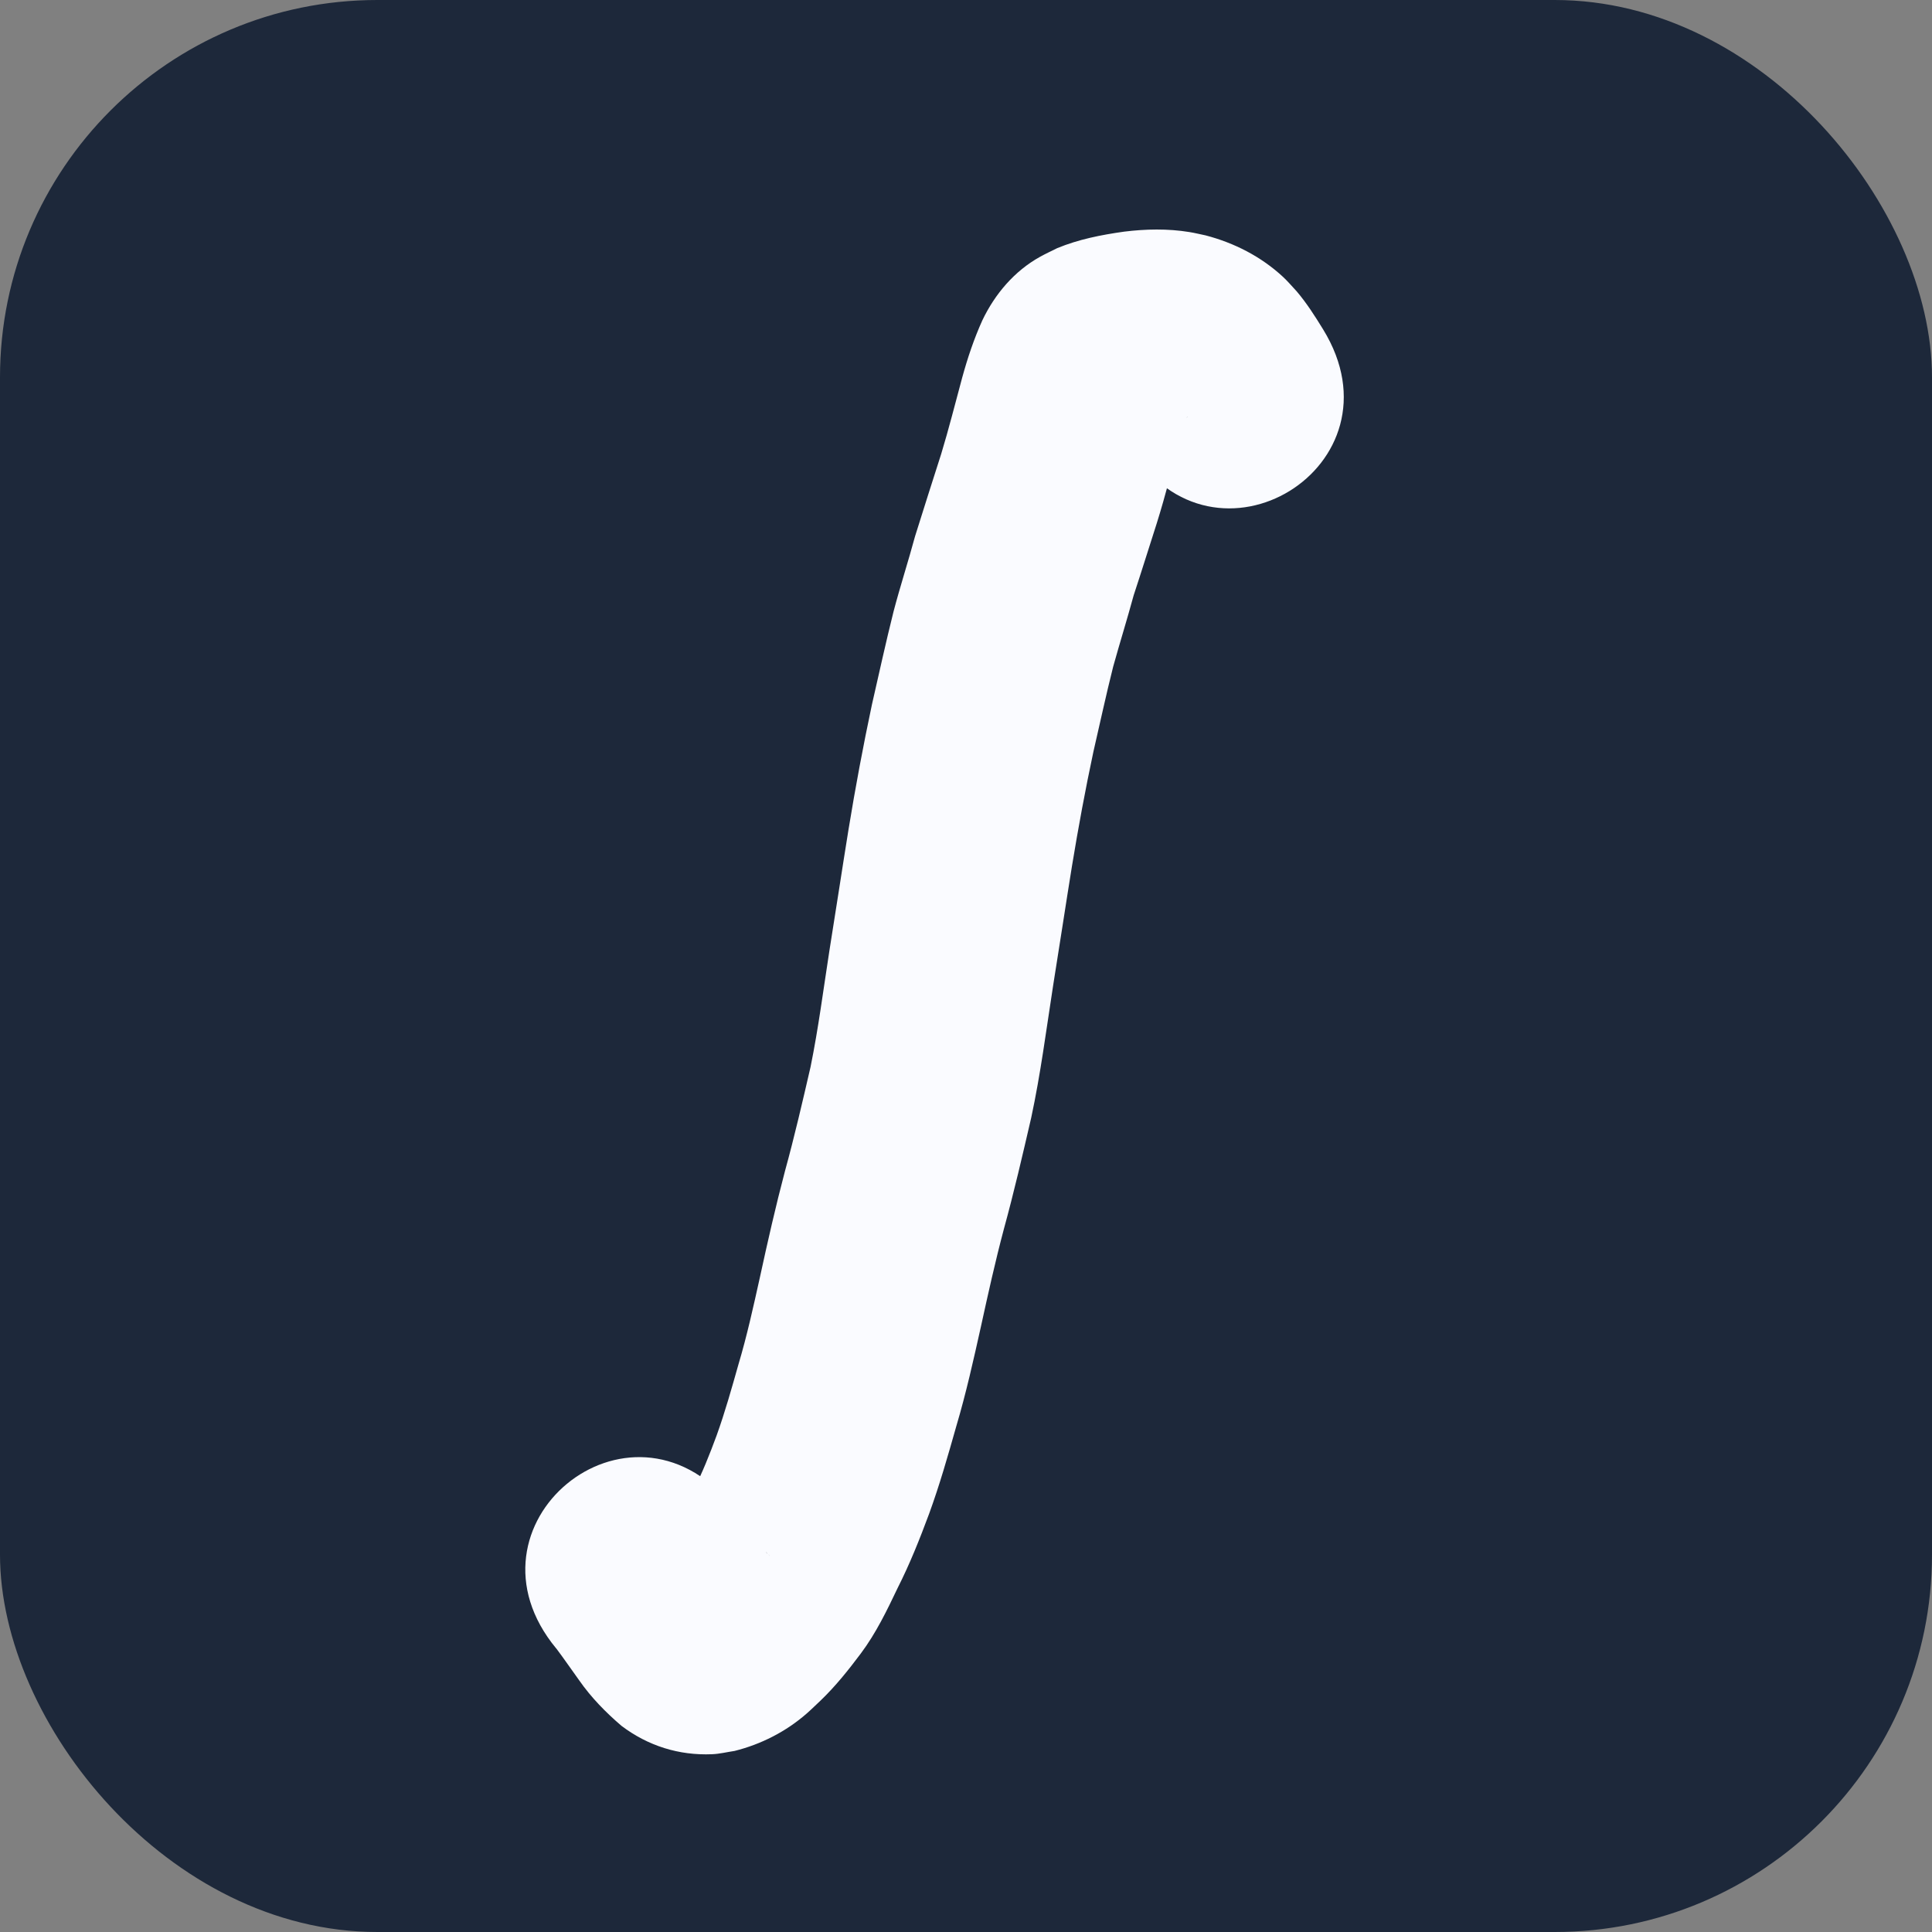
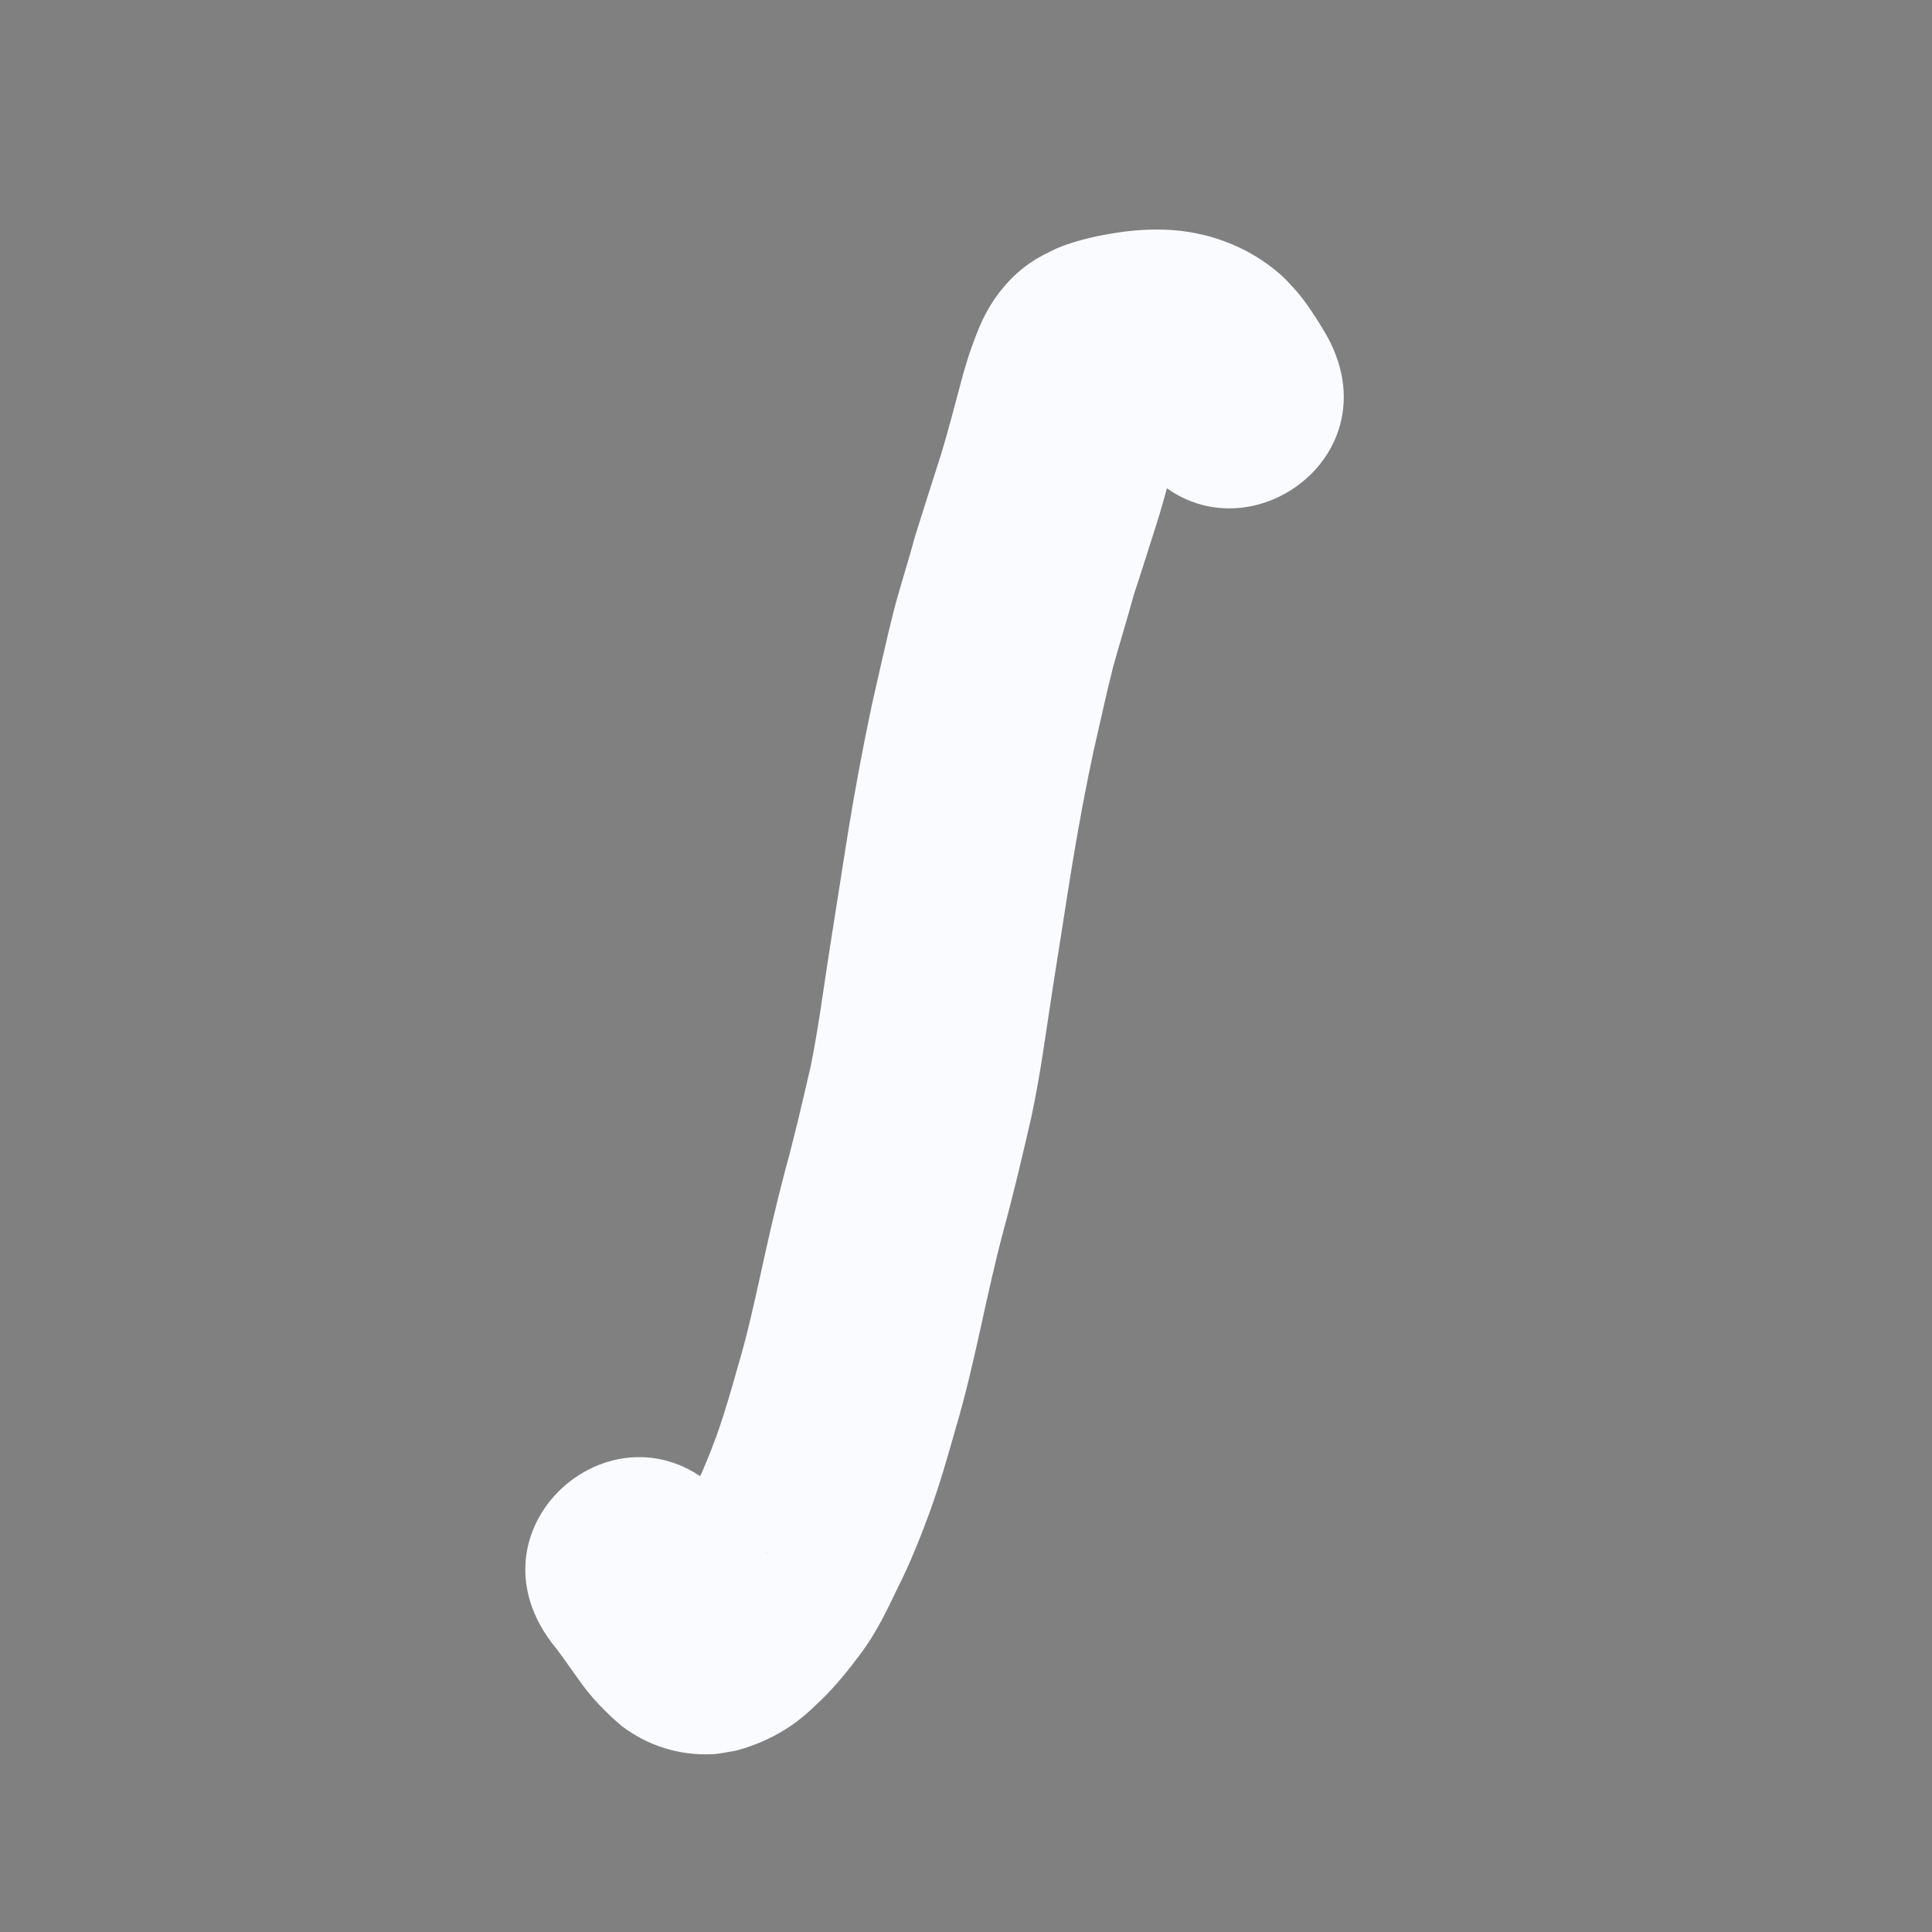
<svg xmlns="http://www.w3.org/2000/svg" xmlns:ns1="http://sodipodi.sourceforge.net/DTD/sodipodi-0.dtd" xmlns:ns2="http://www.inkscape.org/namespaces/inkscape" width="512" height="512" viewBox="0 0 135.467 135.467" version="1.1" id="svg5" ns1:docname="mathlogo.svg" ns2:version="1.2.2 (b0a8486541, 2022-12-01)">
  <rect x="0" y="0" width="135.467" height="135.467" fill="#808080" stroke="none" />
  <ns1:namedview id="namedview7" pagecolor="#ffffff" bordercolor="#000000" borderopacity="0.25" ns2:showpageshadow="false" ns2:pageopacity="0.0" ns2:pagecheckerboard="true" ns2:deskcolor="#d1d1d1" ns2:document-units="px" showgrid="false" showborder="true" borderlayer="true" shape-rendering="auto" ns2:zoom="1" ns2:cx="-31.5" ns2:cy="214" ns2:window-width="1920" ns2:window-height="1018" ns2:window-x="0" ns2:window-y="30" ns2:window-maximized="1" ns2:current-layer="layer1" />
  <defs id="defs2" />
  <g ns2:label="Capa 1" ns2:groupmode="layer" id="layer1">
-     <rect style="fill:#1d283a;fill-opacity:1;stroke:none;stroke-width:0;stroke-dasharray:none;paint-order:stroke fill markers" id="rect40081" width="135.467" height="135.467" x="-2.4023439e-06" y="-2.4023439e-06" rx="26.458" ry="26.458" />
-     <path style="fill:#fafbff;fill-opacity:1;stroke:none;stroke-width:0;stroke-dasharray:none;paint-order:stroke fill markers" id="path41269" d="m 39.003,115.583 c 0.553,0.736 1.072,1.497 1.612,2.243 0.837,1.2 1.854,2.237 2.96,3.185 1.855,1.402 4.026,2.089 6.354,1.991 0.53,-0.022 1.051,-0.153 1.576,-0.23 1.862,-0.466 3.611,-1.357 5.059,-2.625 0.337,-0.295 0.654,-0.612 0.981,-0.917 1.045,-1.004 1.95,-2.139 2.817,-3.297 1.055,-1.412 1.823,-3 2.577,-4.585 0.853,-1.683 1.55,-3.435 2.206,-5.202 0.737,-2.019 1.326,-4.087 1.911,-6.154 0.685,-2.305 1.207,-4.653 1.729,-6.999 0.499,-2.281 1.004,-4.56 1.604,-6.817 0.709,-2.582 1.313,-5.192 1.916,-7.8 0.659,-3.066 1.057,-6.178 1.538,-9.275 0.451,-2.792 0.87,-5.59 1.322,-8.382 0.441,-2.684 0.935,-5.358 1.503,-8.018 0.459,-1.987 0.887,-3.982 1.385,-5.959 0.464,-1.671 0.982,-3.324 1.436,-4.998 0.555,-1.679 1.078,-3.369 1.62,-5.053 0.627,-1.999 1.131,-4.034 1.681,-6.055 0.166,-0.546 0.32,-1.095 0.526,-1.627 0.027,-0.069 -0.107,0.148 -0.069,0.212 0.034,0.059 0.057,-0.124 0.085,-0.185 -0.532,1.263 -1.563,2.2 -2.734,2.862 0.265,0.062 -1.004,0.27 -0.74,0.285 0.07,0.004 0.821,-0.181 1.045,-0.203 0.057,-0.004 0.5,-0.039 0.523,-0.036 0.068,0.006 -0.141,-0.003 -0.202,0.028 -0.036,0.018 0.158,0.006 0.119,0.015 -0.074,0.017 -0.333,-0.012 -0.398,-0.018 -0.787,-0.11 -1.4,-0.571 -1.976,-1.091 -0.042,-0.041 -0.146,-0.18 -0.127,-0.124 0.031,0.094 0.115,0.162 0.167,0.246 0.084,0.134 0.156,0.275 0.239,0.409 5.875,9.565 19.402,1.257 13.527,-8.309 v 0 c -0.568,-0.924 -1.149,-1.84 -1.853,-2.669 -0.321,-0.34 -0.62,-0.702 -0.963,-1.019 -1.536,-1.422 -3.406,-2.378 -5.423,-2.907 -0.38,-0.078 -0.757,-0.172 -1.14,-0.234 -1.517,-0.247 -3.065,-0.216 -4.587,-0.027 -1.596,0.225 -3.19,0.539 -4.686,1.158 -0.396,0.199 -0.799,0.384 -1.187,0.598 -1.811,1.001 -3.18,2.621 -4.06,4.469 -0.585,1.293 -1.033,2.638 -1.409,4.006 -0.485,1.788 -0.934,3.585 -1.474,5.357 -0.617,1.919 -1.226,3.841 -1.83,5.765 -0.477,1.767 -1.044,3.507 -1.509,5.278 -0.542,2.165 -1.018,4.345 -1.515,6.52 -0.619,2.916 -1.167,5.846 -1.647,8.789 -0.457,2.826 -0.882,5.657 -1.338,8.483 -0.421,2.715 -0.771,5.442 -1.319,8.136 -0.564,2.443 -1.128,4.888 -1.794,7.306 -0.651,2.463 -1.214,4.946 -1.755,7.435 -0.457,2.053 -0.906,4.111 -1.509,6.127 -0.471,1.668 -0.94,3.338 -1.526,4.97 -0.487,1.323 -1.004,2.635 -1.652,3.889 -0.308,0.647 -0.591,1.312 -0.972,1.92 -0.408,0.555 -0.823,1.108 -1.332,1.575 0.104,-0.082 0.205,-0.167 0.311,-0.245 0.018,-0.013 -0.067,0.048 -0.045,0.048 0.141,7.9e-4 1.507,-0.796 1.635,-0.584 0.321,-0.033 0.64,-0.1 0.963,-0.099 1.587,0.005 3.05,0.436 4.294,1.442 0.124,0.114 0.251,0.225 0.372,0.343 0.054,0.053 0.201,0.224 0.149,0.169 -0.099,-0.106 -0.187,-0.224 -0.294,-0.323 -0.048,-0.045 0.17,0.2 0.118,0.16 -0.032,-0.025 -0.335,-0.425 -0.336,-0.427 -0.737,-1.015 -1.436,-2.059 -2.225,-3.035 -7.149,-8.654 -19.388,1.457 -12.239,10.111 z" />
+     <path style="fill:#fafbff;fill-opacity:1;stroke:none;stroke-width:0;stroke-dasharray:none;paint-order:stroke fill markers" id="path41269" d="m 39.003,115.583 c 0.553,0.736 1.072,1.497 1.612,2.243 0.837,1.2 1.854,2.237 2.96,3.185 1.855,1.402 4.026,2.089 6.354,1.991 0.53,-0.022 1.051,-0.153 1.576,-0.23 1.862,-0.466 3.611,-1.357 5.059,-2.625 0.337,-0.295 0.654,-0.612 0.981,-0.917 1.045,-1.004 1.95,-2.139 2.817,-3.297 1.055,-1.412 1.823,-3 2.577,-4.585 0.853,-1.683 1.55,-3.435 2.206,-5.202 0.737,-2.019 1.326,-4.087 1.911,-6.154 0.685,-2.305 1.207,-4.653 1.729,-6.999 0.499,-2.281 1.004,-4.56 1.604,-6.817 0.709,-2.582 1.313,-5.192 1.916,-7.8 0.659,-3.066 1.057,-6.178 1.538,-9.275 0.451,-2.792 0.87,-5.59 1.322,-8.382 0.441,-2.684 0.935,-5.358 1.503,-8.018 0.459,-1.987 0.887,-3.982 1.385,-5.959 0.464,-1.671 0.982,-3.324 1.436,-4.998 0.555,-1.679 1.078,-3.369 1.62,-5.053 0.627,-1.999 1.131,-4.034 1.681,-6.055 0.166,-0.546 0.32,-1.095 0.526,-1.627 0.027,-0.069 -0.107,0.148 -0.069,0.212 0.034,0.059 0.057,-0.124 0.085,-0.185 -0.532,1.263 -1.563,2.2 -2.734,2.862 0.265,0.062 -1.004,0.27 -0.74,0.285 0.07,0.004 0.821,-0.181 1.045,-0.203 0.057,-0.004 0.5,-0.039 0.523,-0.036 0.068,0.006 -0.141,-0.003 -0.202,0.028 -0.036,0.018 0.158,0.006 0.119,0.015 -0.074,0.017 -0.333,-0.012 -0.398,-0.018 -0.787,-0.11 -1.4,-0.571 -1.976,-1.091 -0.042,-0.041 -0.146,-0.18 -0.127,-0.124 0.031,0.094 0.115,0.162 0.167,0.246 0.084,0.134 0.156,0.275 0.239,0.409 5.875,9.565 19.402,1.257 13.527,-8.309 v 0 c -0.568,-0.924 -1.149,-1.84 -1.853,-2.669 -0.321,-0.34 -0.62,-0.702 -0.963,-1.019 -1.536,-1.422 -3.406,-2.378 -5.423,-2.907 -0.38,-0.078 -0.757,-0.172 -1.14,-0.234 -1.517,-0.247 -3.065,-0.216 -4.587,-0.027 -1.596,0.225 -3.19,0.539 -4.686,1.158 -0.396,0.199 -0.799,0.384 -1.187,0.598 -1.811,1.001 -3.18,2.621 -4.06,4.469 -0.585,1.293 -1.033,2.638 -1.409,4.006 -0.485,1.788 -0.934,3.585 -1.474,5.357 -0.617,1.919 -1.226,3.841 -1.83,5.765 -0.477,1.767 -1.044,3.507 -1.509,5.278 -0.542,2.165 -1.018,4.345 -1.515,6.52 -0.619,2.916 -1.167,5.846 -1.647,8.789 -0.457,2.826 -0.882,5.657 -1.338,8.483 -0.421,2.715 -0.771,5.442 -1.319,8.136 -0.564,2.443 -1.128,4.888 -1.794,7.306 -0.651,2.463 -1.214,4.946 -1.755,7.435 -0.457,2.053 -0.906,4.111 -1.509,6.127 -0.471,1.668 -0.94,3.338 -1.526,4.97 -0.487,1.323 -1.004,2.635 -1.652,3.889 -0.308,0.647 -0.591,1.312 -0.972,1.92 -0.408,0.555 -0.823,1.108 -1.332,1.575 0.104,-0.082 0.205,-0.167 0.311,-0.245 0.018,-0.013 -0.067,0.048 -0.045,0.048 0.141,7.9e-4 1.507,-0.796 1.635,-0.584 0.321,-0.033 0.64,-0.1 0.963,-0.099 1.587,0.005 3.05,0.436 4.294,1.442 0.124,0.114 0.251,0.225 0.372,0.343 0.054,0.053 0.201,0.224 0.149,0.169 -0.099,-0.106 -0.187,-0.224 -0.294,-0.323 -0.048,-0.045 0.17,0.2 0.118,0.16 -0.032,-0.025 -0.335,-0.425 -0.336,-0.427 -0.737,-1.015 -1.436,-2.059 -2.225,-3.035 -7.149,-8.654 -19.388,1.457 -12.239,10.111 " />
  </g>
</svg>